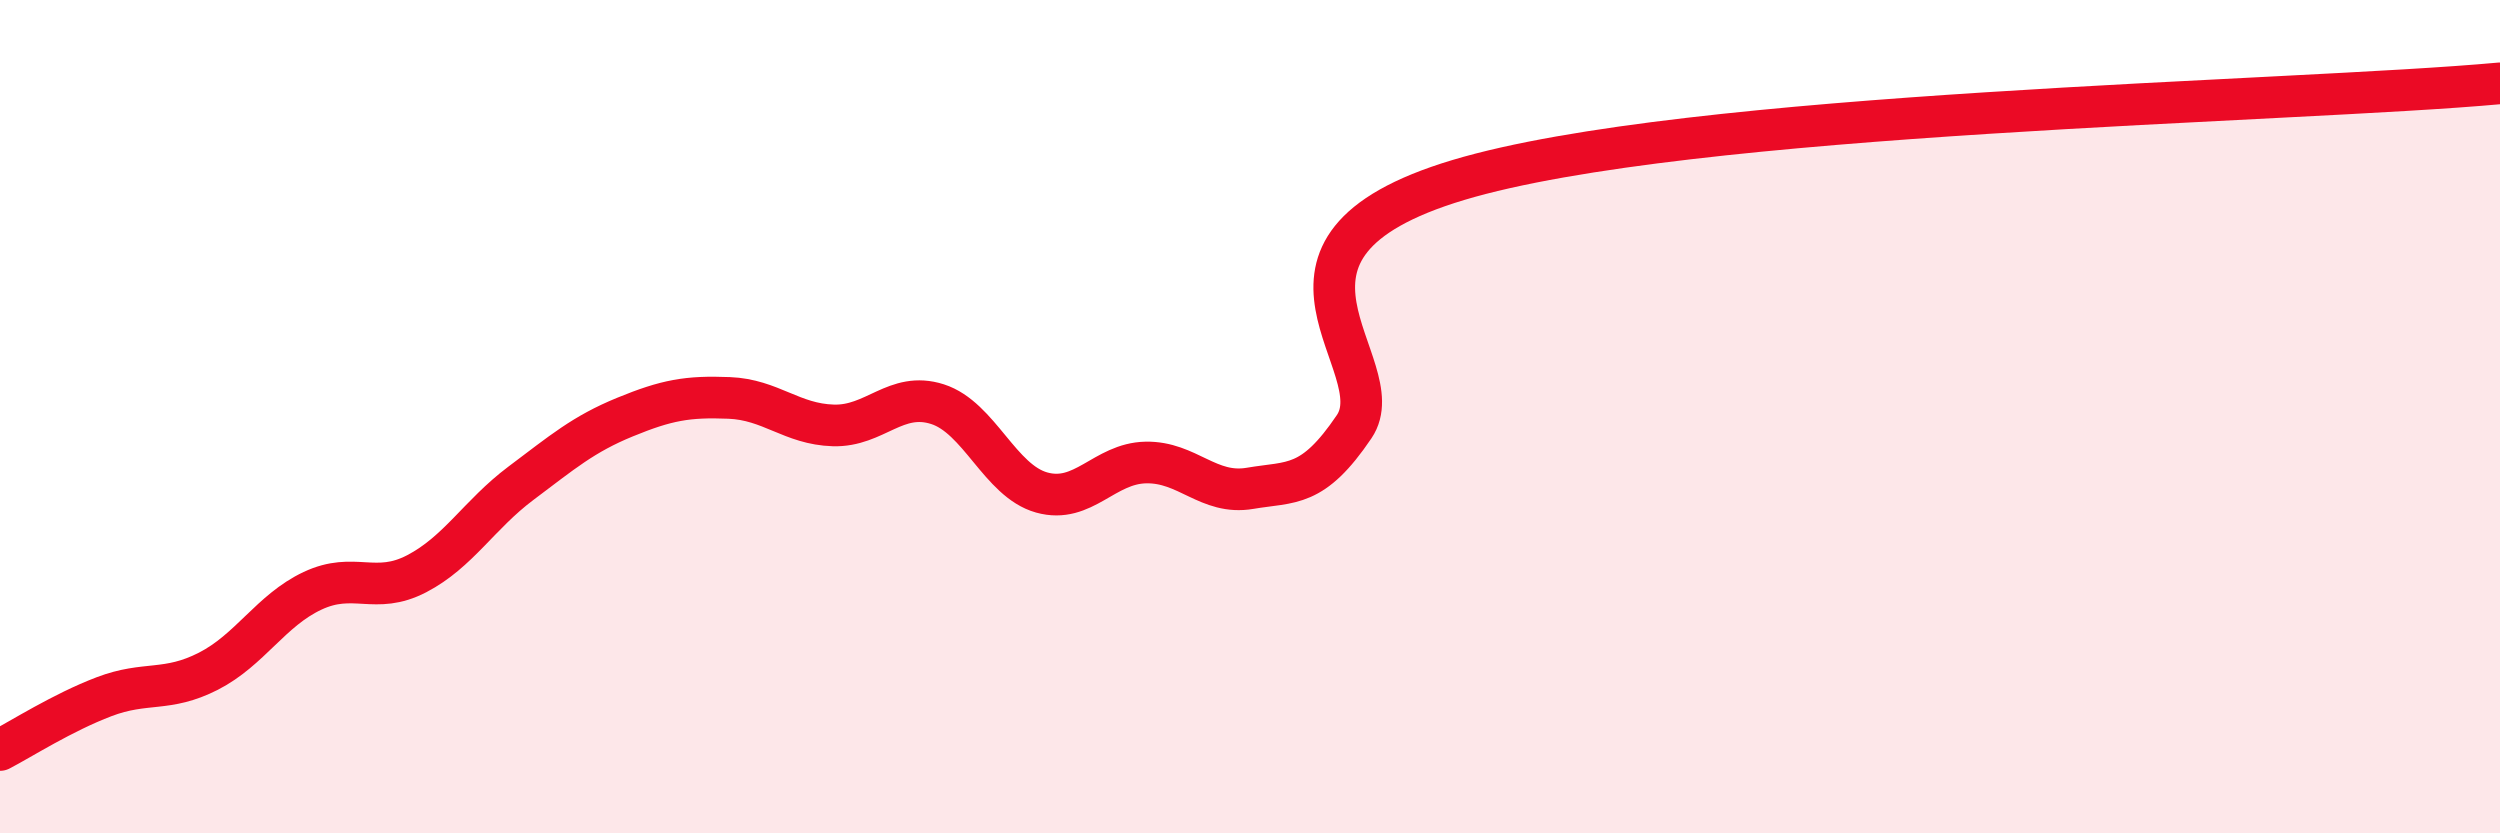
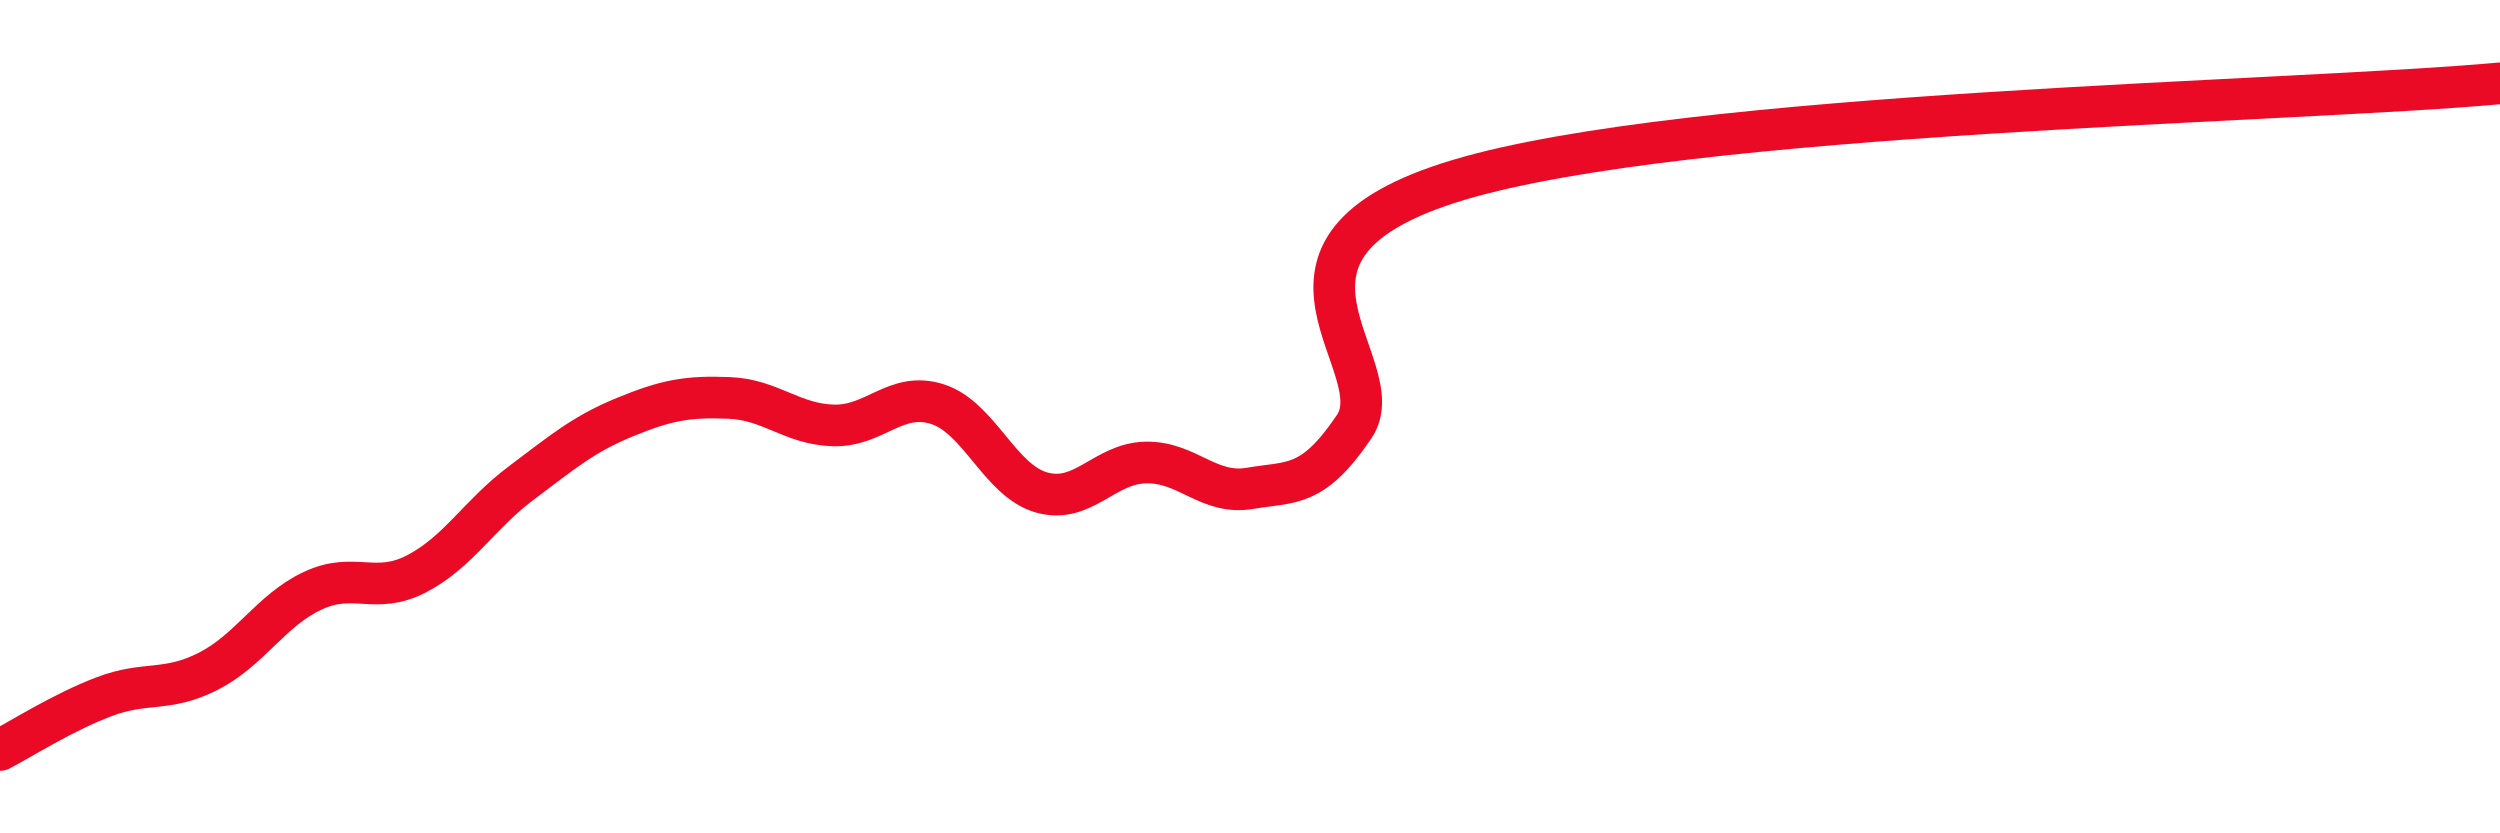
<svg xmlns="http://www.w3.org/2000/svg" width="60" height="20" viewBox="0 0 60 20">
-   <path d="M 0,18 C 0.5,17.74 1.5,17.1 2.5,16.72 C 3.5,16.34 4,16.62 5,16.11 C 6,15.6 6.5,14.65 7.5,14.18 C 8.5,13.71 9,14.29 10,13.77 C 11,13.25 11.5,12.35 12.5,11.6 C 13.5,10.85 14,10.42 15,10.01 C 16,9.6 16.5,9.51 17.5,9.55 C 18.5,9.59 19,10.18 20,10.21 C 21,10.24 21.5,9.38 22.5,9.7 C 23.5,10.02 24,11.54 25,11.82 C 26,12.1 26.5,11.12 27.5,11.1 C 28.5,11.08 29,11.89 30,11.72 C 31,11.55 31.5,11.72 32.5,10.24 C 33.5,8.76 29.5,5.97 35,4.32 C 40.5,2.67 55,2.46 60,2L60 20L0 20Z" fill="#EB0A25" opacity="0.1" stroke-linecap="round" stroke-linejoin="round" />
  <path d="M 0,18 C 0.5,17.74 1.5,17.1 2.5,16.72 C 3.5,16.34 4,16.62 5,16.11 C 6,15.6 6.5,14.65 7.5,14.18 C 8.5,13.71 9,14.29 10,13.77 C 11,13.25 11.5,12.35 12.5,11.6 C 13.5,10.85 14,10.42 15,10.01 C 16,9.6 16.5,9.51 17.5,9.55 C 18.5,9.59 19,10.18 20,10.21 C 21,10.24 21.5,9.38 22.5,9.7 C 23.5,10.02 24,11.54 25,11.82 C 26,12.1 26.5,11.12 27.5,11.1 C 28.5,11.08 29,11.89 30,11.72 C 31,11.55 31.5,11.72 32.5,10.24 C 33.5,8.76 29.5,5.97 35,4.32 C 40.5,2.67 55,2.46 60,2" stroke="#EB0A25" stroke-width="1" fill="none" stroke-linecap="round" stroke-linejoin="round" />
</svg>